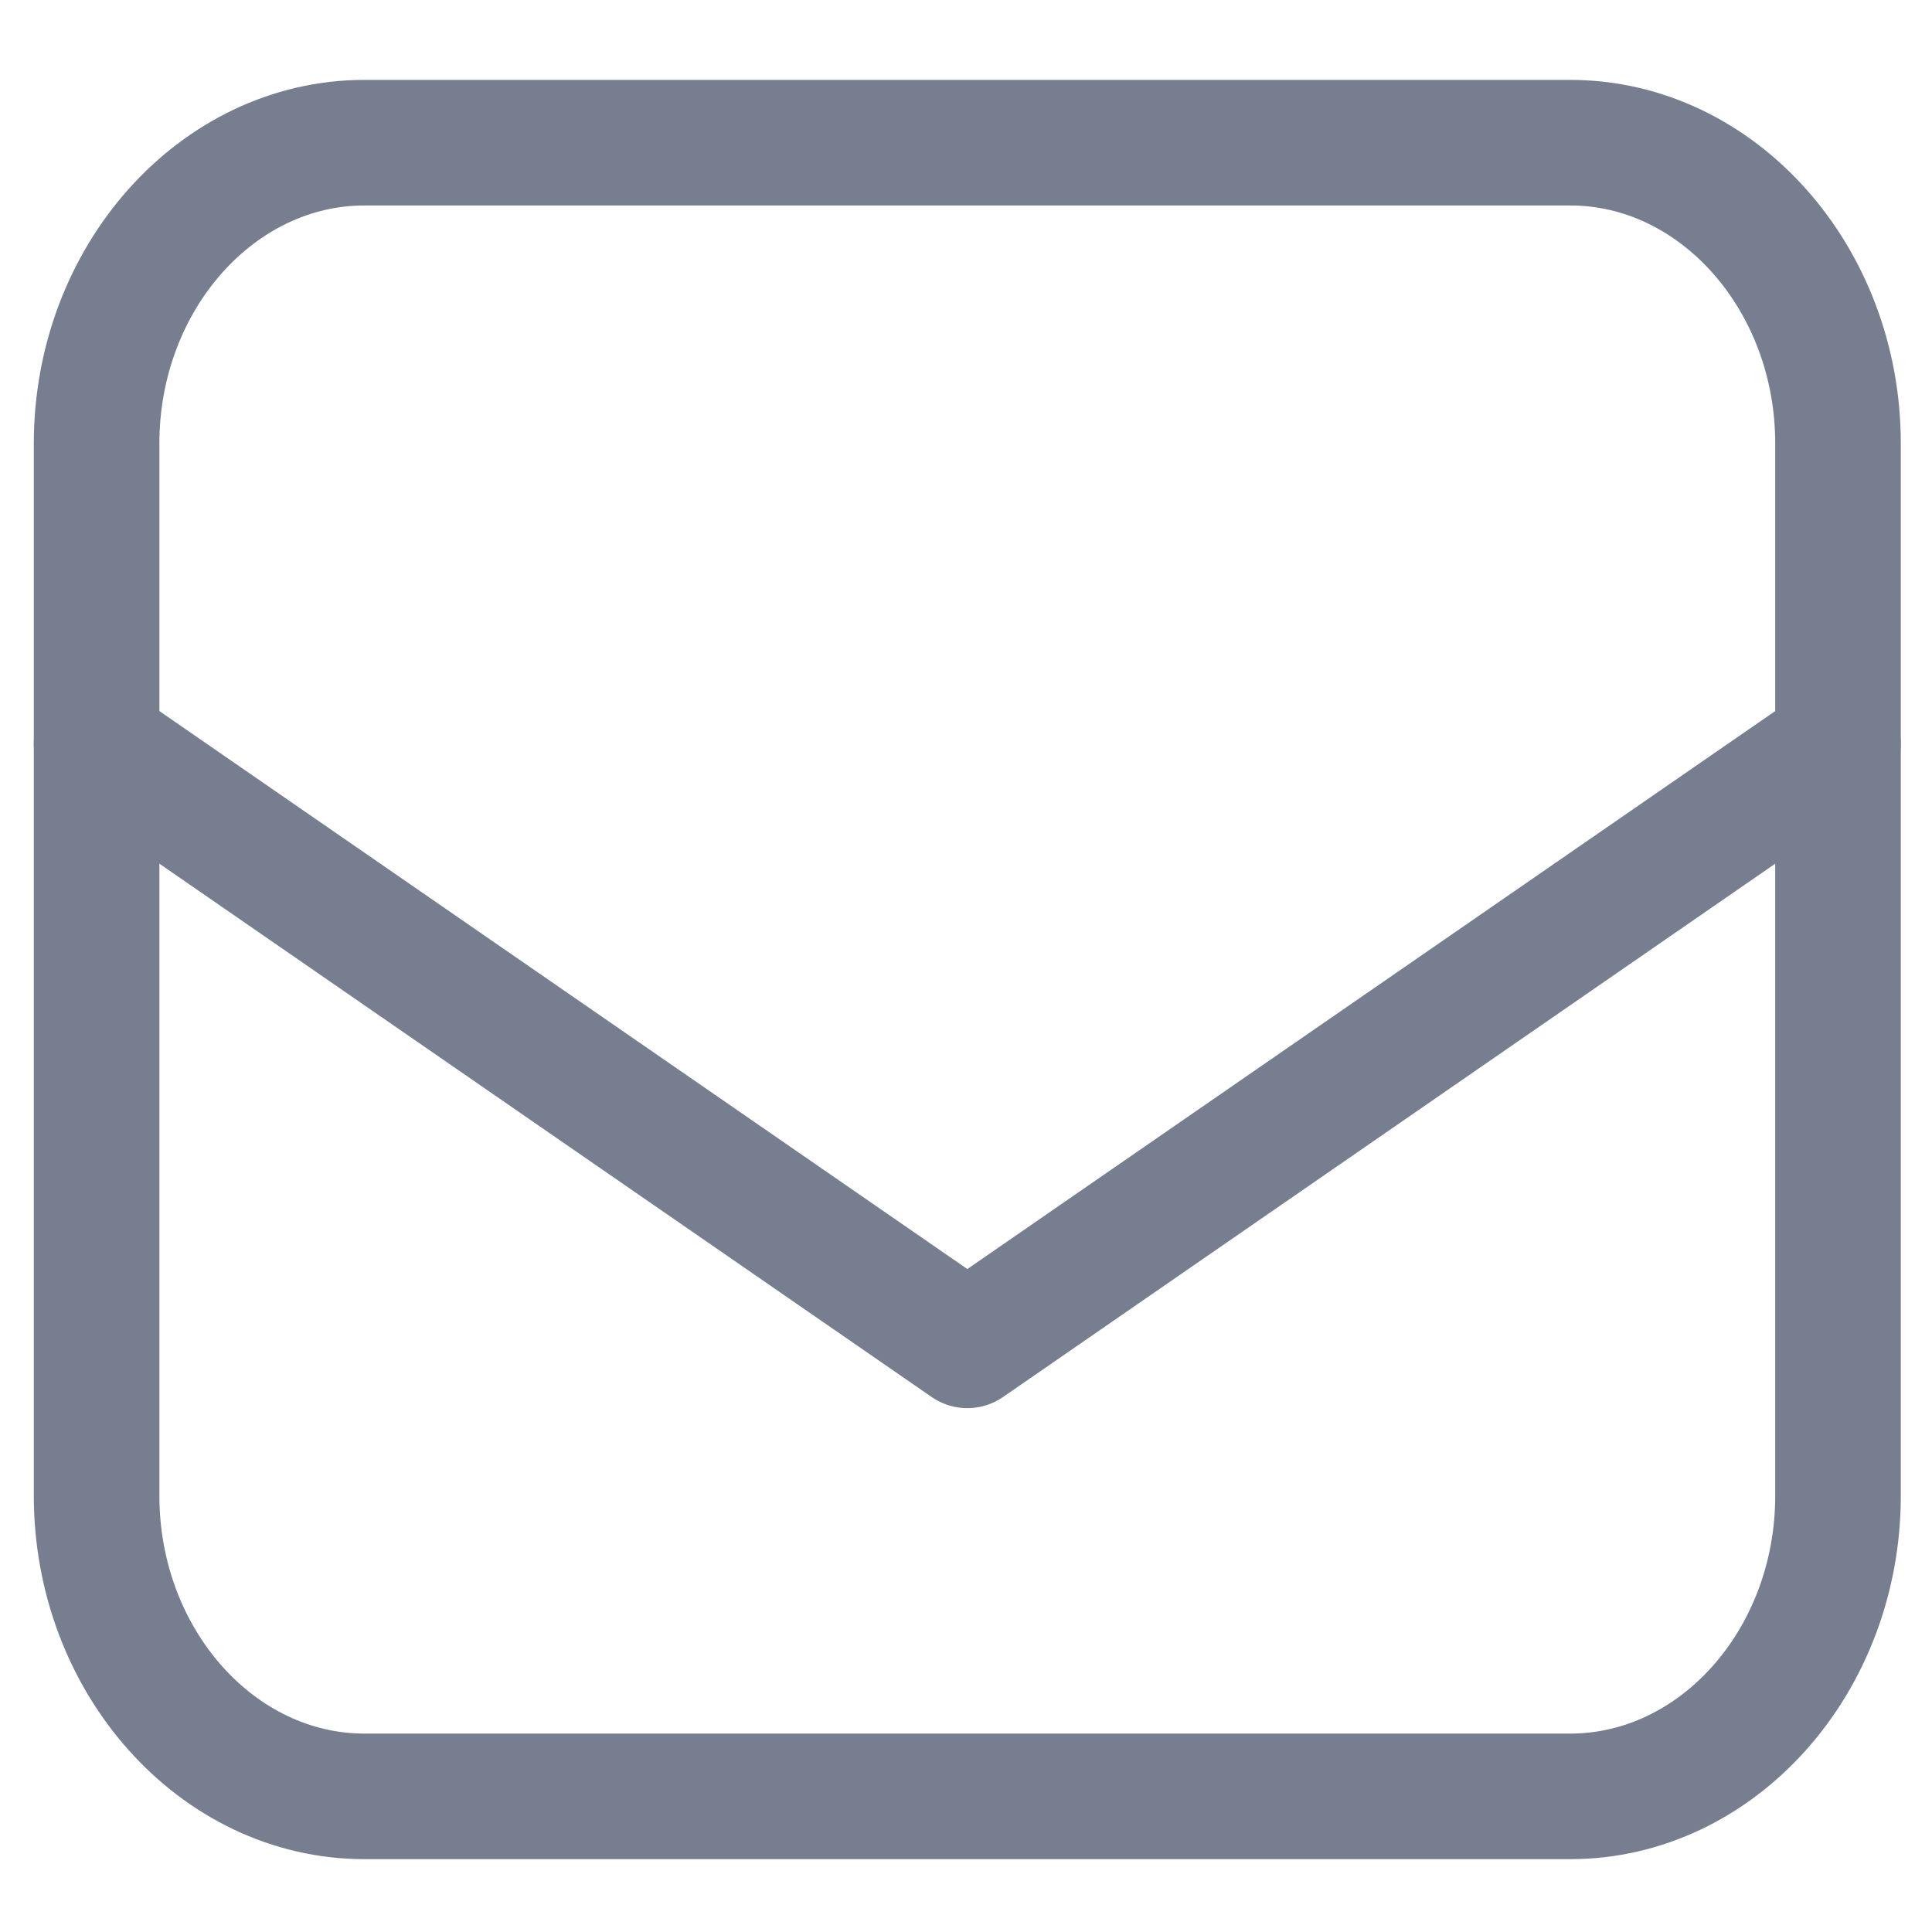
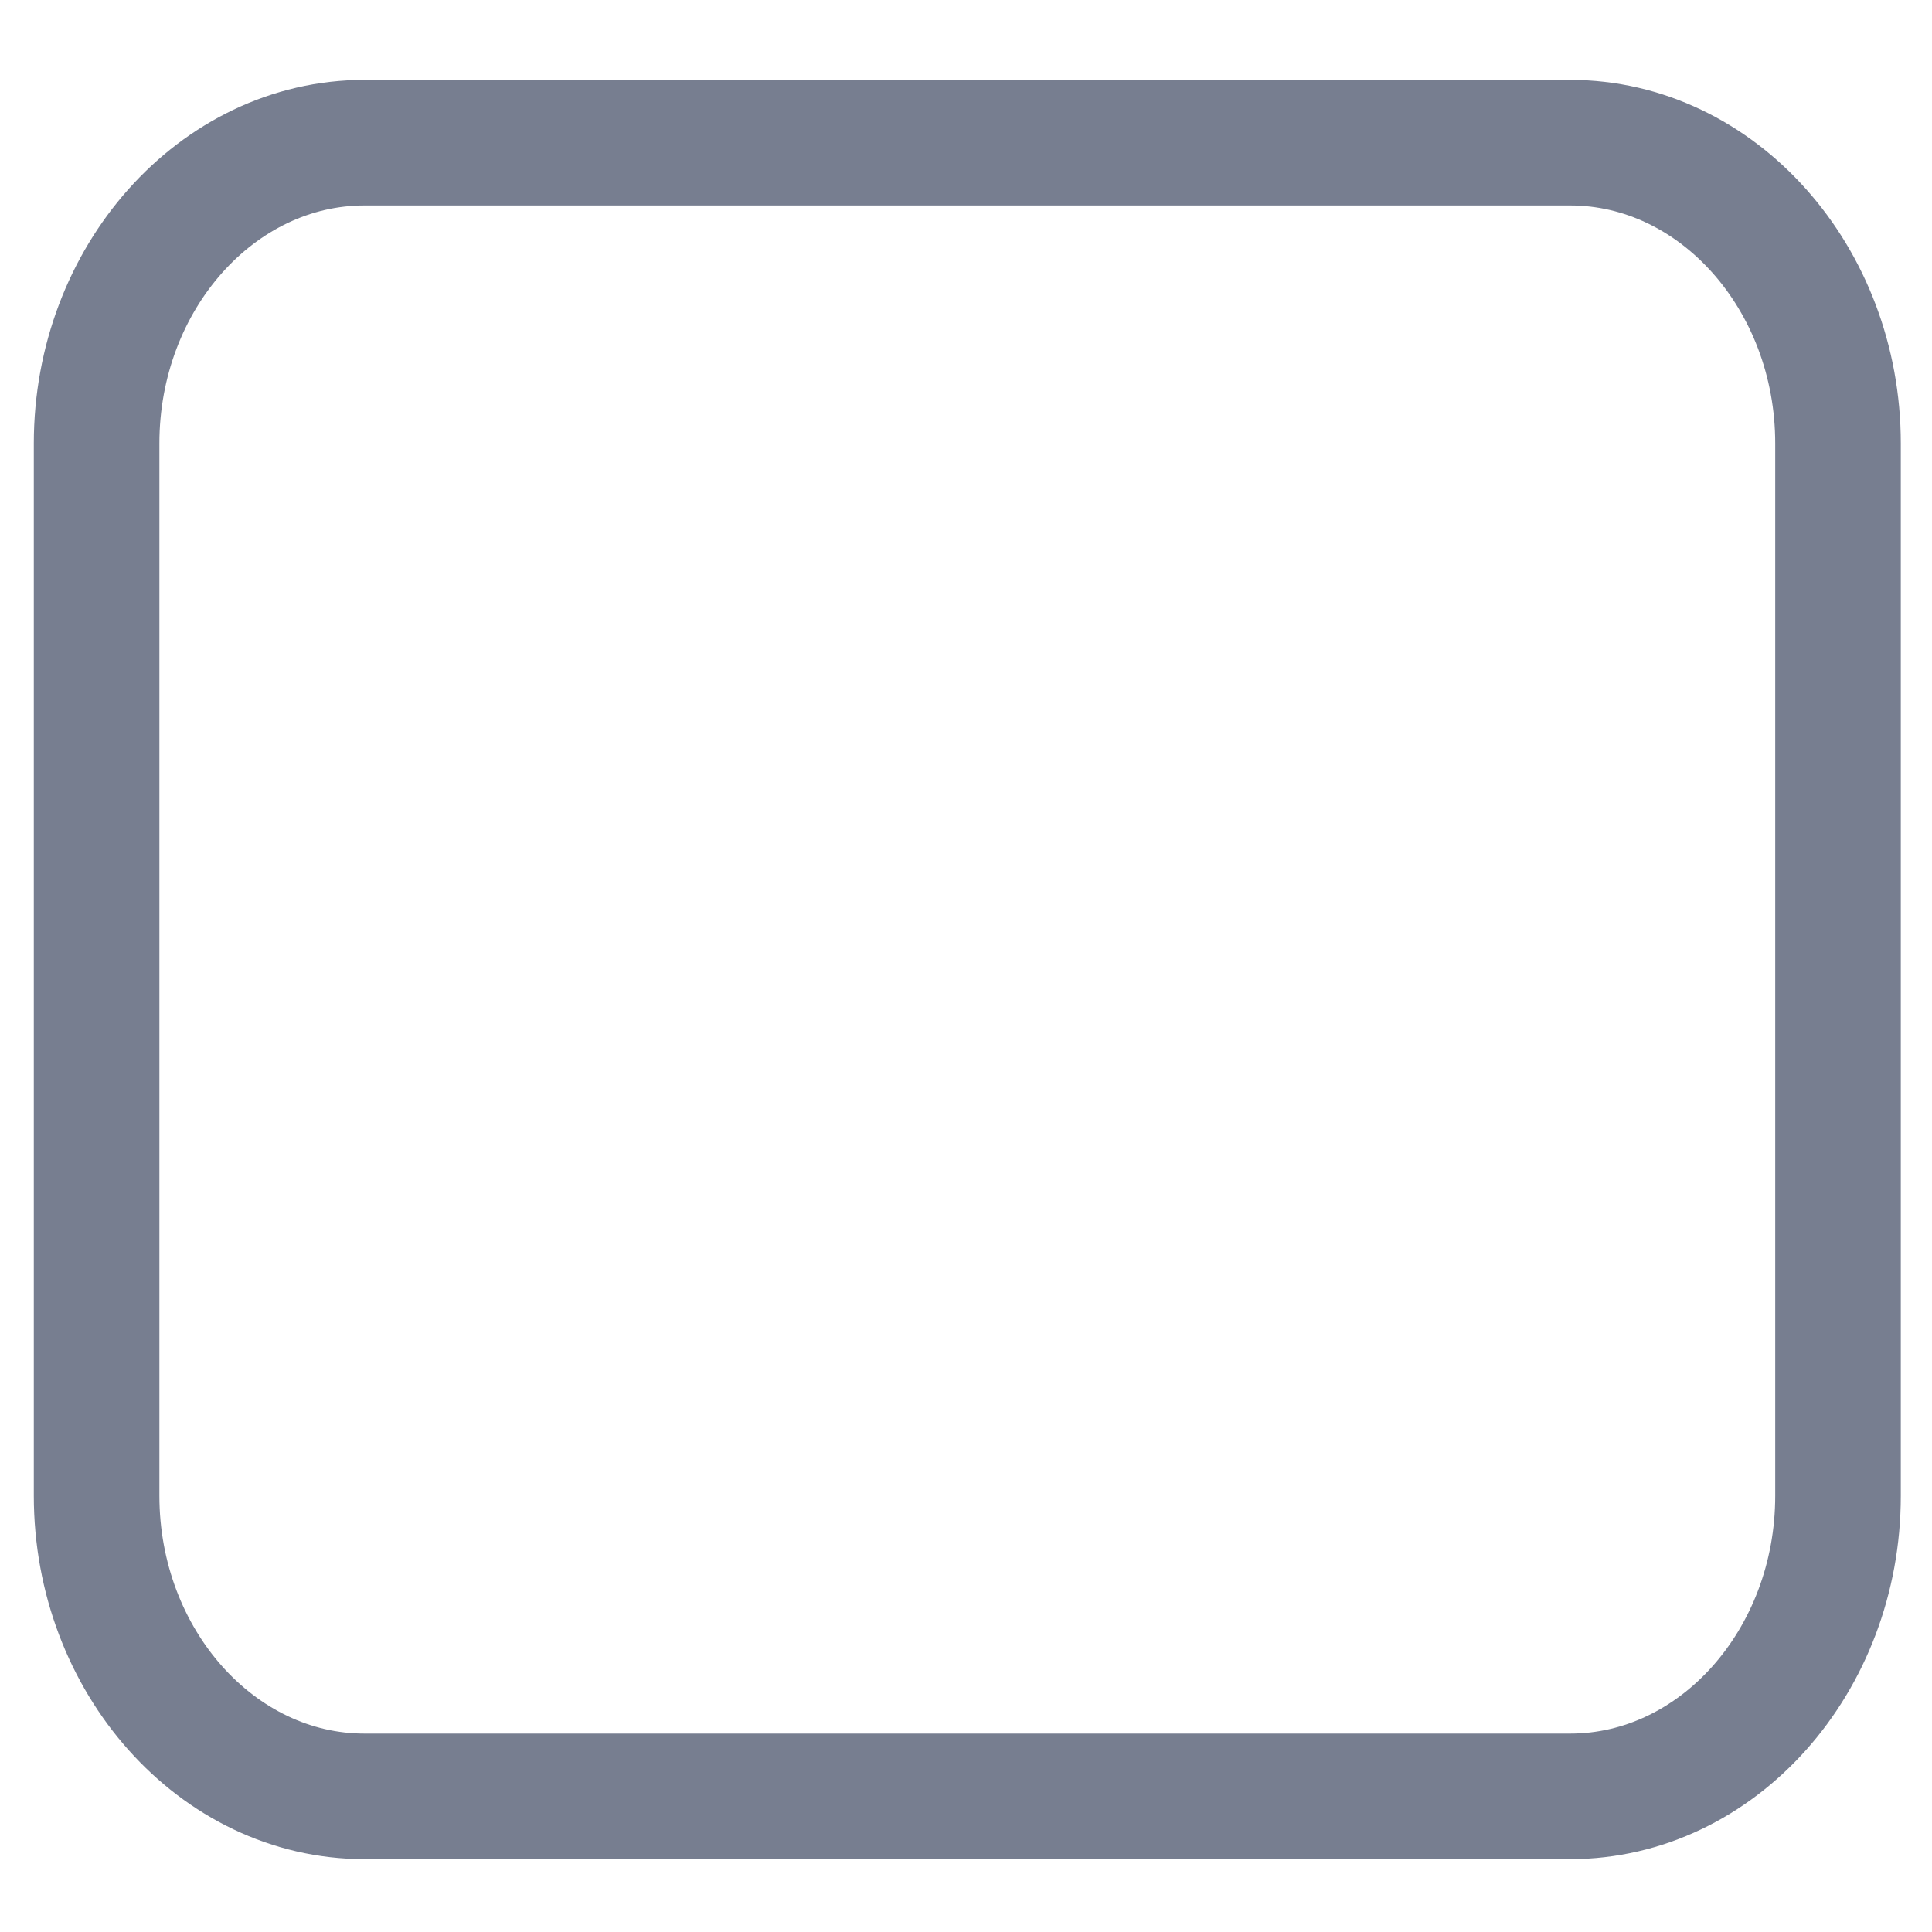
<svg xmlns="http://www.w3.org/2000/svg" width="20" height="20" viewBox="0 0 20 20" fill="none">
  <path d="M16.254 18.596H3.773C2.248 18.596 1 17.196 1 15.484V4.59C1 2.878 2.248 1.477 3.773 1.477H16.254C17.779 1.477 19.027 2.878 19.027 4.59V15.484C19.027 17.196 17.779 18.596 16.254 18.596Z" stroke="#777E90" stroke-width="1.3" stroke-miterlimit="10" stroke-linecap="round" stroke-linejoin="round" />
-   <path d="M1 7.702L10.014 13.927L19.027 7.702" stroke="#777E90" stroke-width="1.3" stroke-miterlimit="10" stroke-linecap="round" stroke-linejoin="round" />
</svg>